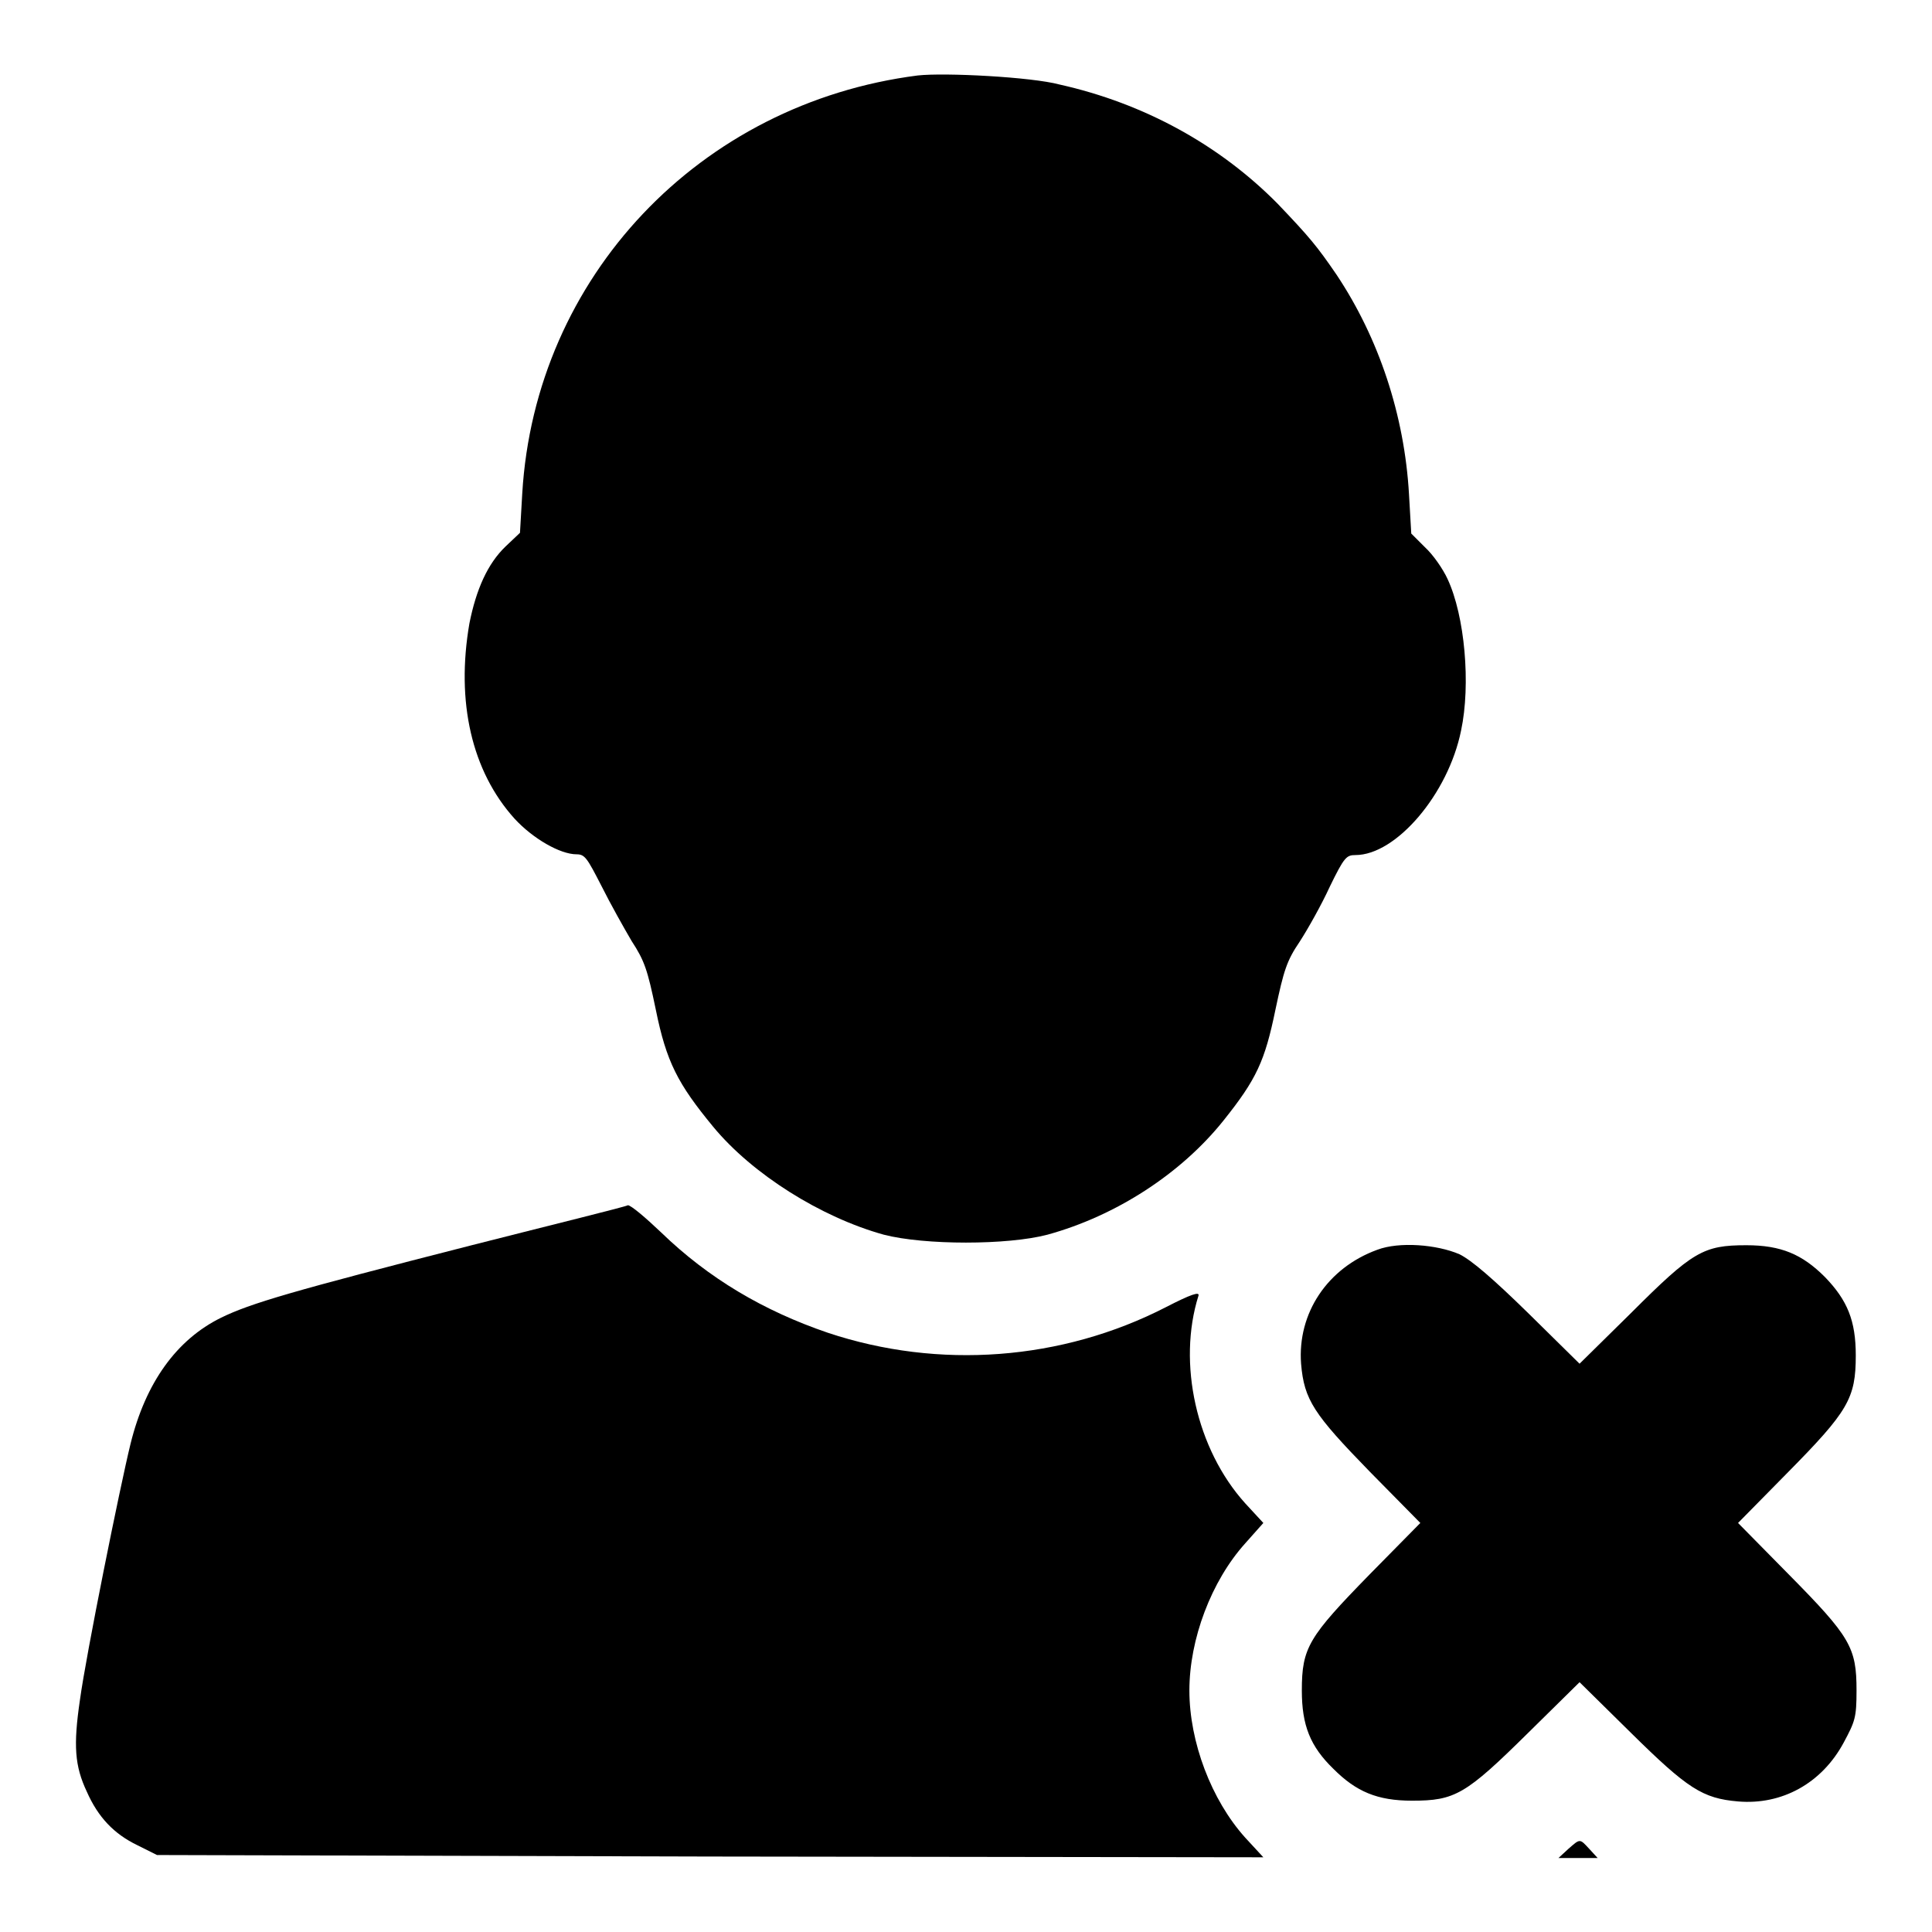
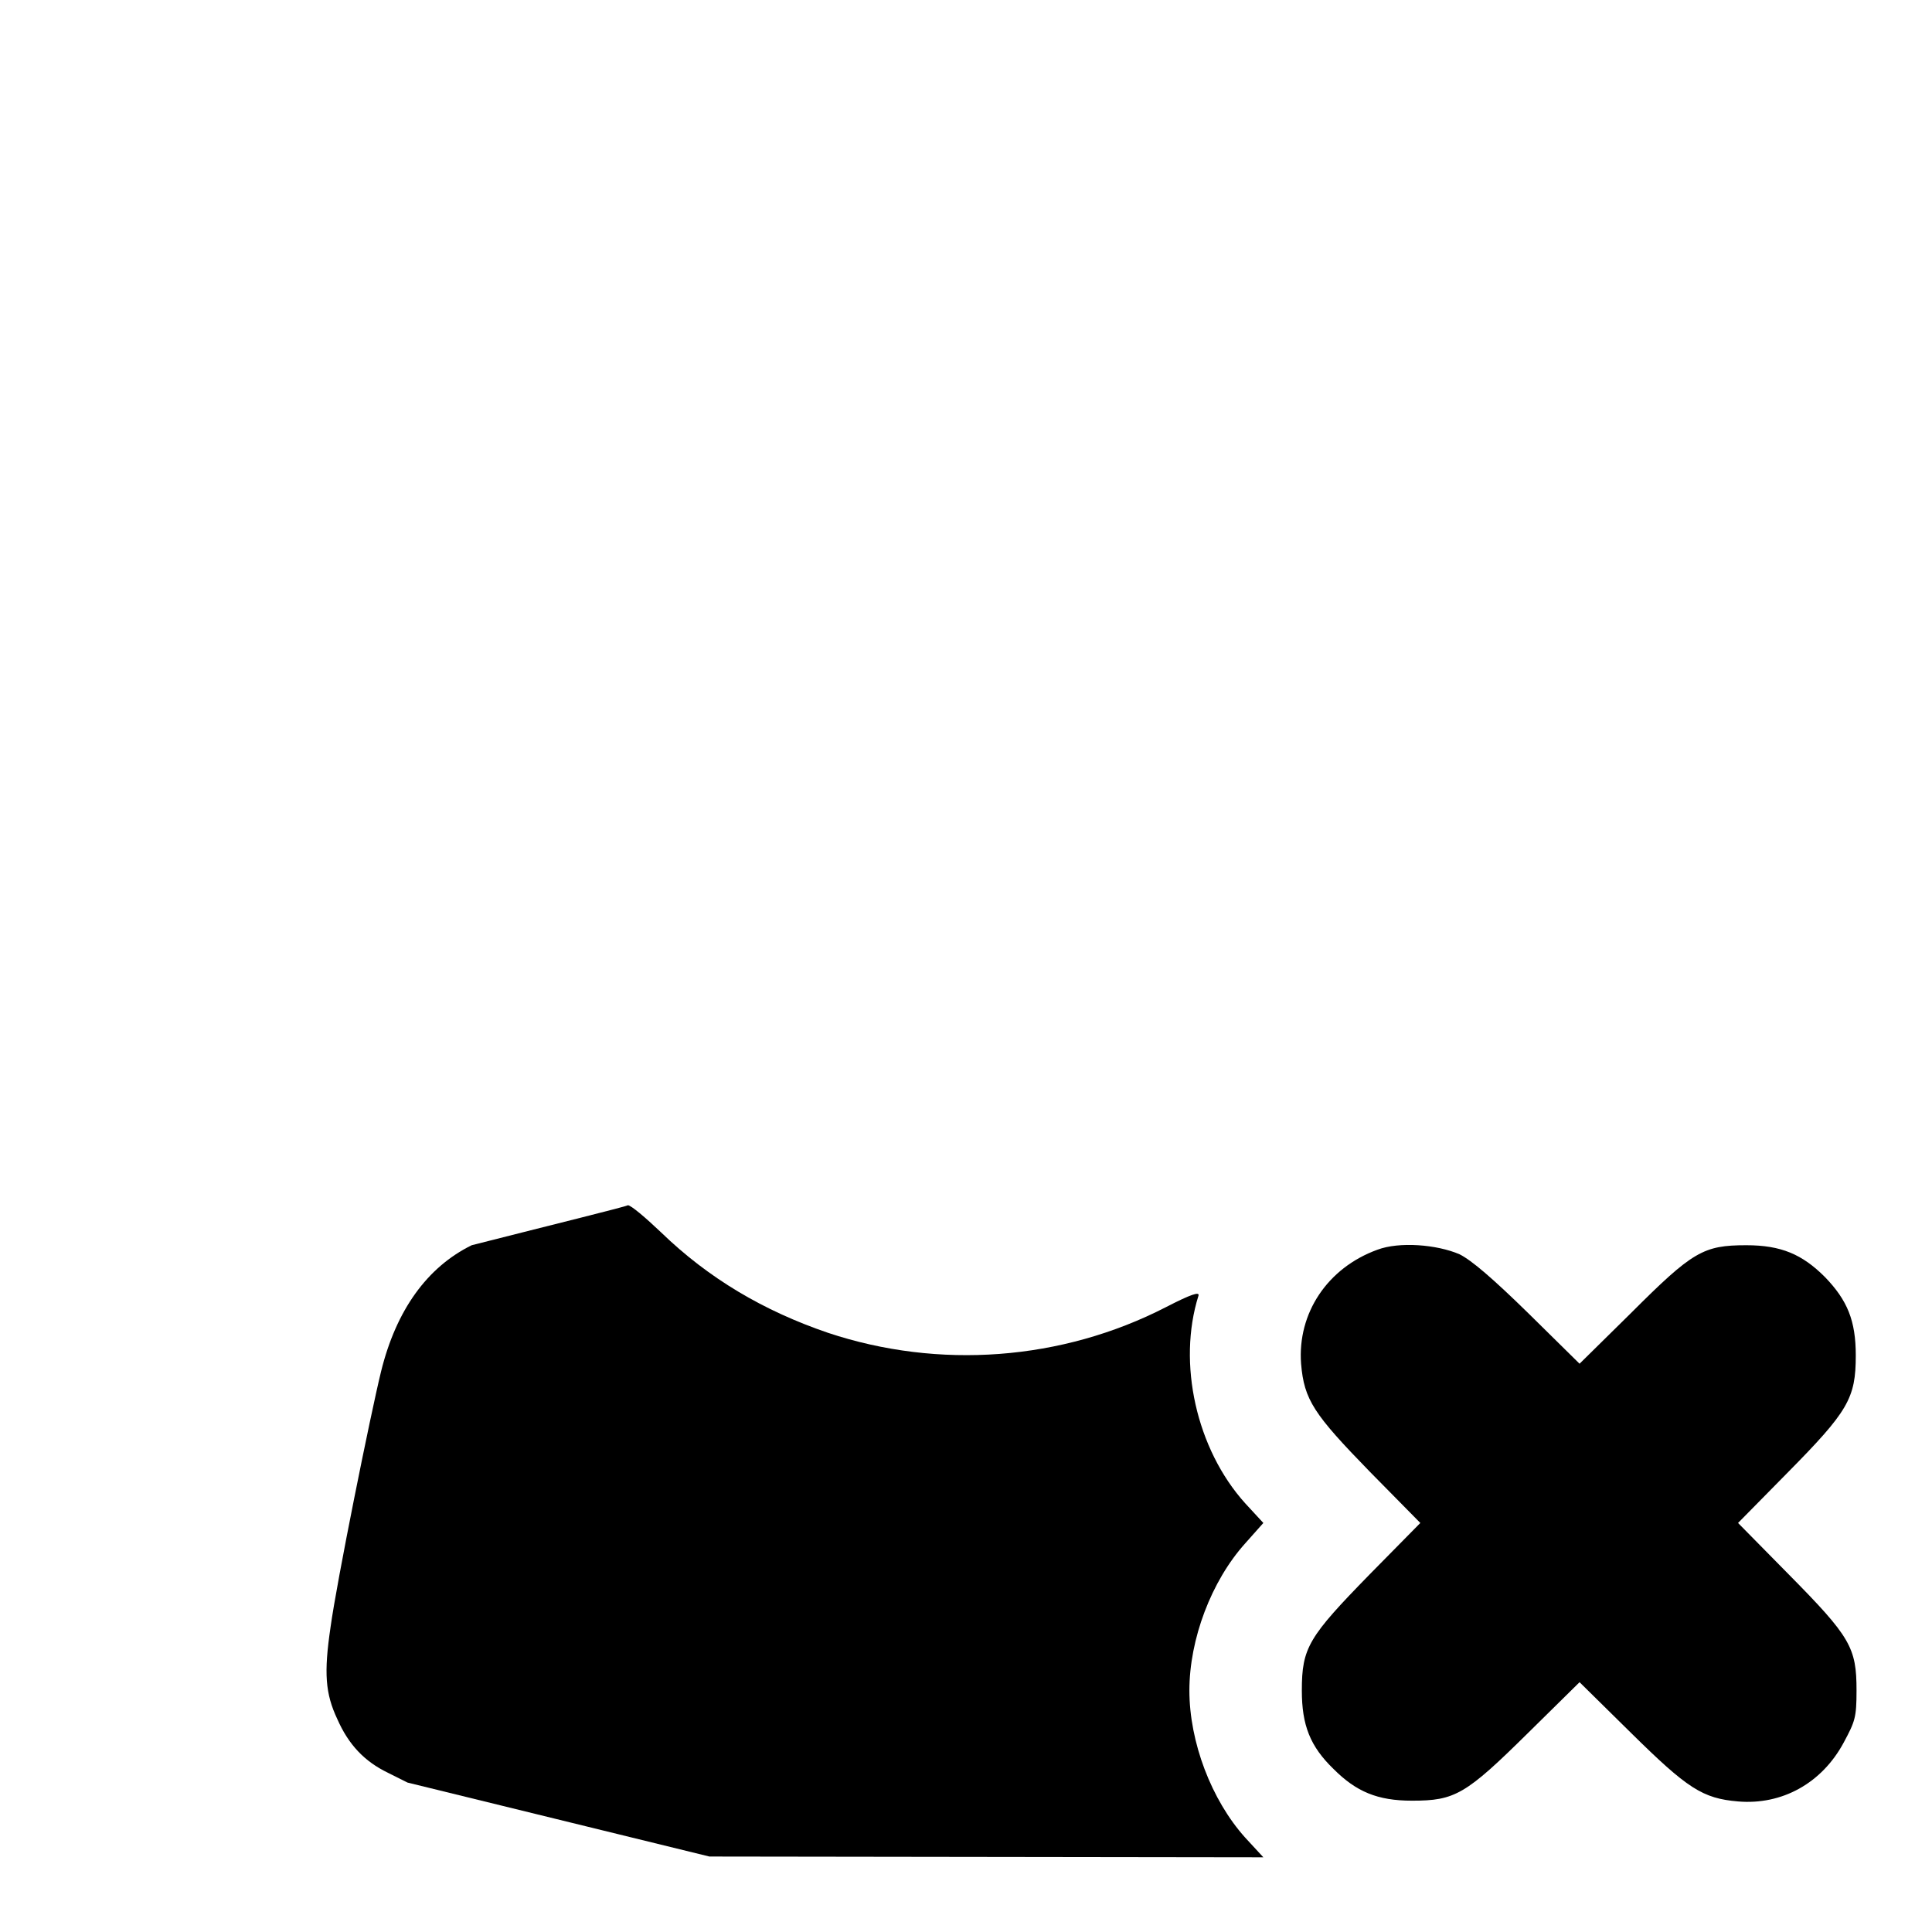
<svg xmlns="http://www.w3.org/2000/svg" version="1.1" x="0px" y="0px" viewBox="0 0 256 256" enable-background="new 0 0 256 256" xml:space="preserve">
  <g>
    <g>
      <g>
-         <path fill="#000000" d="M121.6,10c-28.9,3.7-50.7,26.7-52.4,55.4l-0.3,5.2L67,72.4c-2.4,2.3-3.9,5.7-4.8,10.2c-1.8,10.4,0.3,19.6,6,25.9c2.4,2.6,6,4.7,8.2,4.7c1.1,0,1.4,0.5,3.3,4.2c1.2,2.4,3,5.6,4,7.3c1.7,2.6,2.1,3.8,3.2,9.1c1.4,6.9,2.9,9.8,7.6,15.5c5.2,6.3,14.3,12,22.6,14.3c5.4,1.4,16.4,1.4,21.7,0c9.1-2.5,17.7-8.1,23.3-15.1c4.4-5.5,5.5-7.9,6.9-14.7c1.1-5.2,1.5-6.5,3.2-9c1.1-1.7,2.9-4.9,4-7.3c1.9-3.9,2.2-4.2,3.4-4.2c5.4,0,12.3-8.1,14-16.5c1.3-6.1,0.5-15.2-1.8-20.1c-0.6-1.3-1.9-3.2-3-4.2l-1.8-1.8l-0.3-5.2c-0.6-10.5-4-20.7-9.6-29.1c-2.6-3.8-3.6-5-7.8-9.4c-7.7-7.8-17.7-13.3-28.9-15.8C136.7,10.2,125.2,9.6,121.6,10z" />
-         <path fill="#000000" d="M62.5,165c-23.9,6.1-29.3,7.7-33.2,9.6c-5.9,2.9-10,8.6-12,16.7c-1.4,5.7-5.9,28-6.7,33.9c-0.9,6.1-0.7,8.8,0.9,12.2c1.5,3.4,3.6,5.6,6.7,7.1l2.6,1.3L94,246l73.4,0.1l-2.4-2.6c-4.5-5-7.4-12.7-7.4-19.5s2.9-14.5,7.4-19.5l2.4-2.7l-2.4-2.6c-6.5-7.2-9-18.6-6.2-27.5c0.2-0.6-1-0.2-4.3,1.5c-13.8,7.1-30.1,8.3-44.8,3.4c-8.5-2.9-15.8-7.2-22.1-13.3c-2.1-2-4-3.6-4.4-3.6C82.9,159.9,73.5,162.2,62.5,165z" />
+         <path fill="#000000" d="M62.5,165c-5.9,2.9-10,8.6-12,16.7c-1.4,5.7-5.9,28-6.7,33.9c-0.9,6.1-0.7,8.8,0.9,12.2c1.5,3.4,3.6,5.6,6.7,7.1l2.6,1.3L94,246l73.4,0.1l-2.4-2.6c-4.5-5-7.4-12.7-7.4-19.5s2.9-14.5,7.4-19.5l2.4-2.7l-2.4-2.6c-6.5-7.2-9-18.6-6.2-27.5c0.2-0.6-1-0.2-4.3,1.5c-13.8,7.1-30.1,8.3-44.8,3.4c-8.5-2.9-15.8-7.2-22.1-13.3c-2.1-2-4-3.6-4.4-3.6C82.9,159.9,73.5,162.2,62.5,165z" />
        <path fill="#000000" d="M182.5,165.6c-6.6,2.4-10.6,8.4-10.1,15.1c0.4,4.8,1.7,6.7,9.1,14.3l6.7,6.8l-6.7,6.8c-8.1,8.3-9,9.7-9,15.4c0,4.6,1.1,7.4,4.2,10.4c3,3,5.8,4.2,10.4,4.2c5.7,0,7.1-0.8,15.4-9l6.8-6.7l6.8,6.7c7.5,7.4,9.5,8.7,14.2,9.1c5.8,0.5,11.1-2.4,14-7.8c1.5-2.8,1.7-3.3,1.7-6.9c0-5.7-0.8-7.1-9-15.4l-6.7-6.8l6.5-6.6c8.1-8.2,9.1-9.9,9.1-15.6c0-4.6-1.1-7.3-4.1-10.4c-3-3-5.8-4.2-10.4-4.2c-5.7,0-7.1,0.8-15.3,9l-6.8,6.7l-6.8-6.7c-4.7-4.6-7.5-7-9.1-7.8C190.4,164.9,185.4,164.5,182.5,165.6z" />
-         <path fill="#000000" d="M207.8,245l-1.3,1.2h2.6h2.6l-1.1-1.2C209.3,243.6,209.4,243.6,207.8,245z" />
      </g>
    </g>
  </g>
</svg>